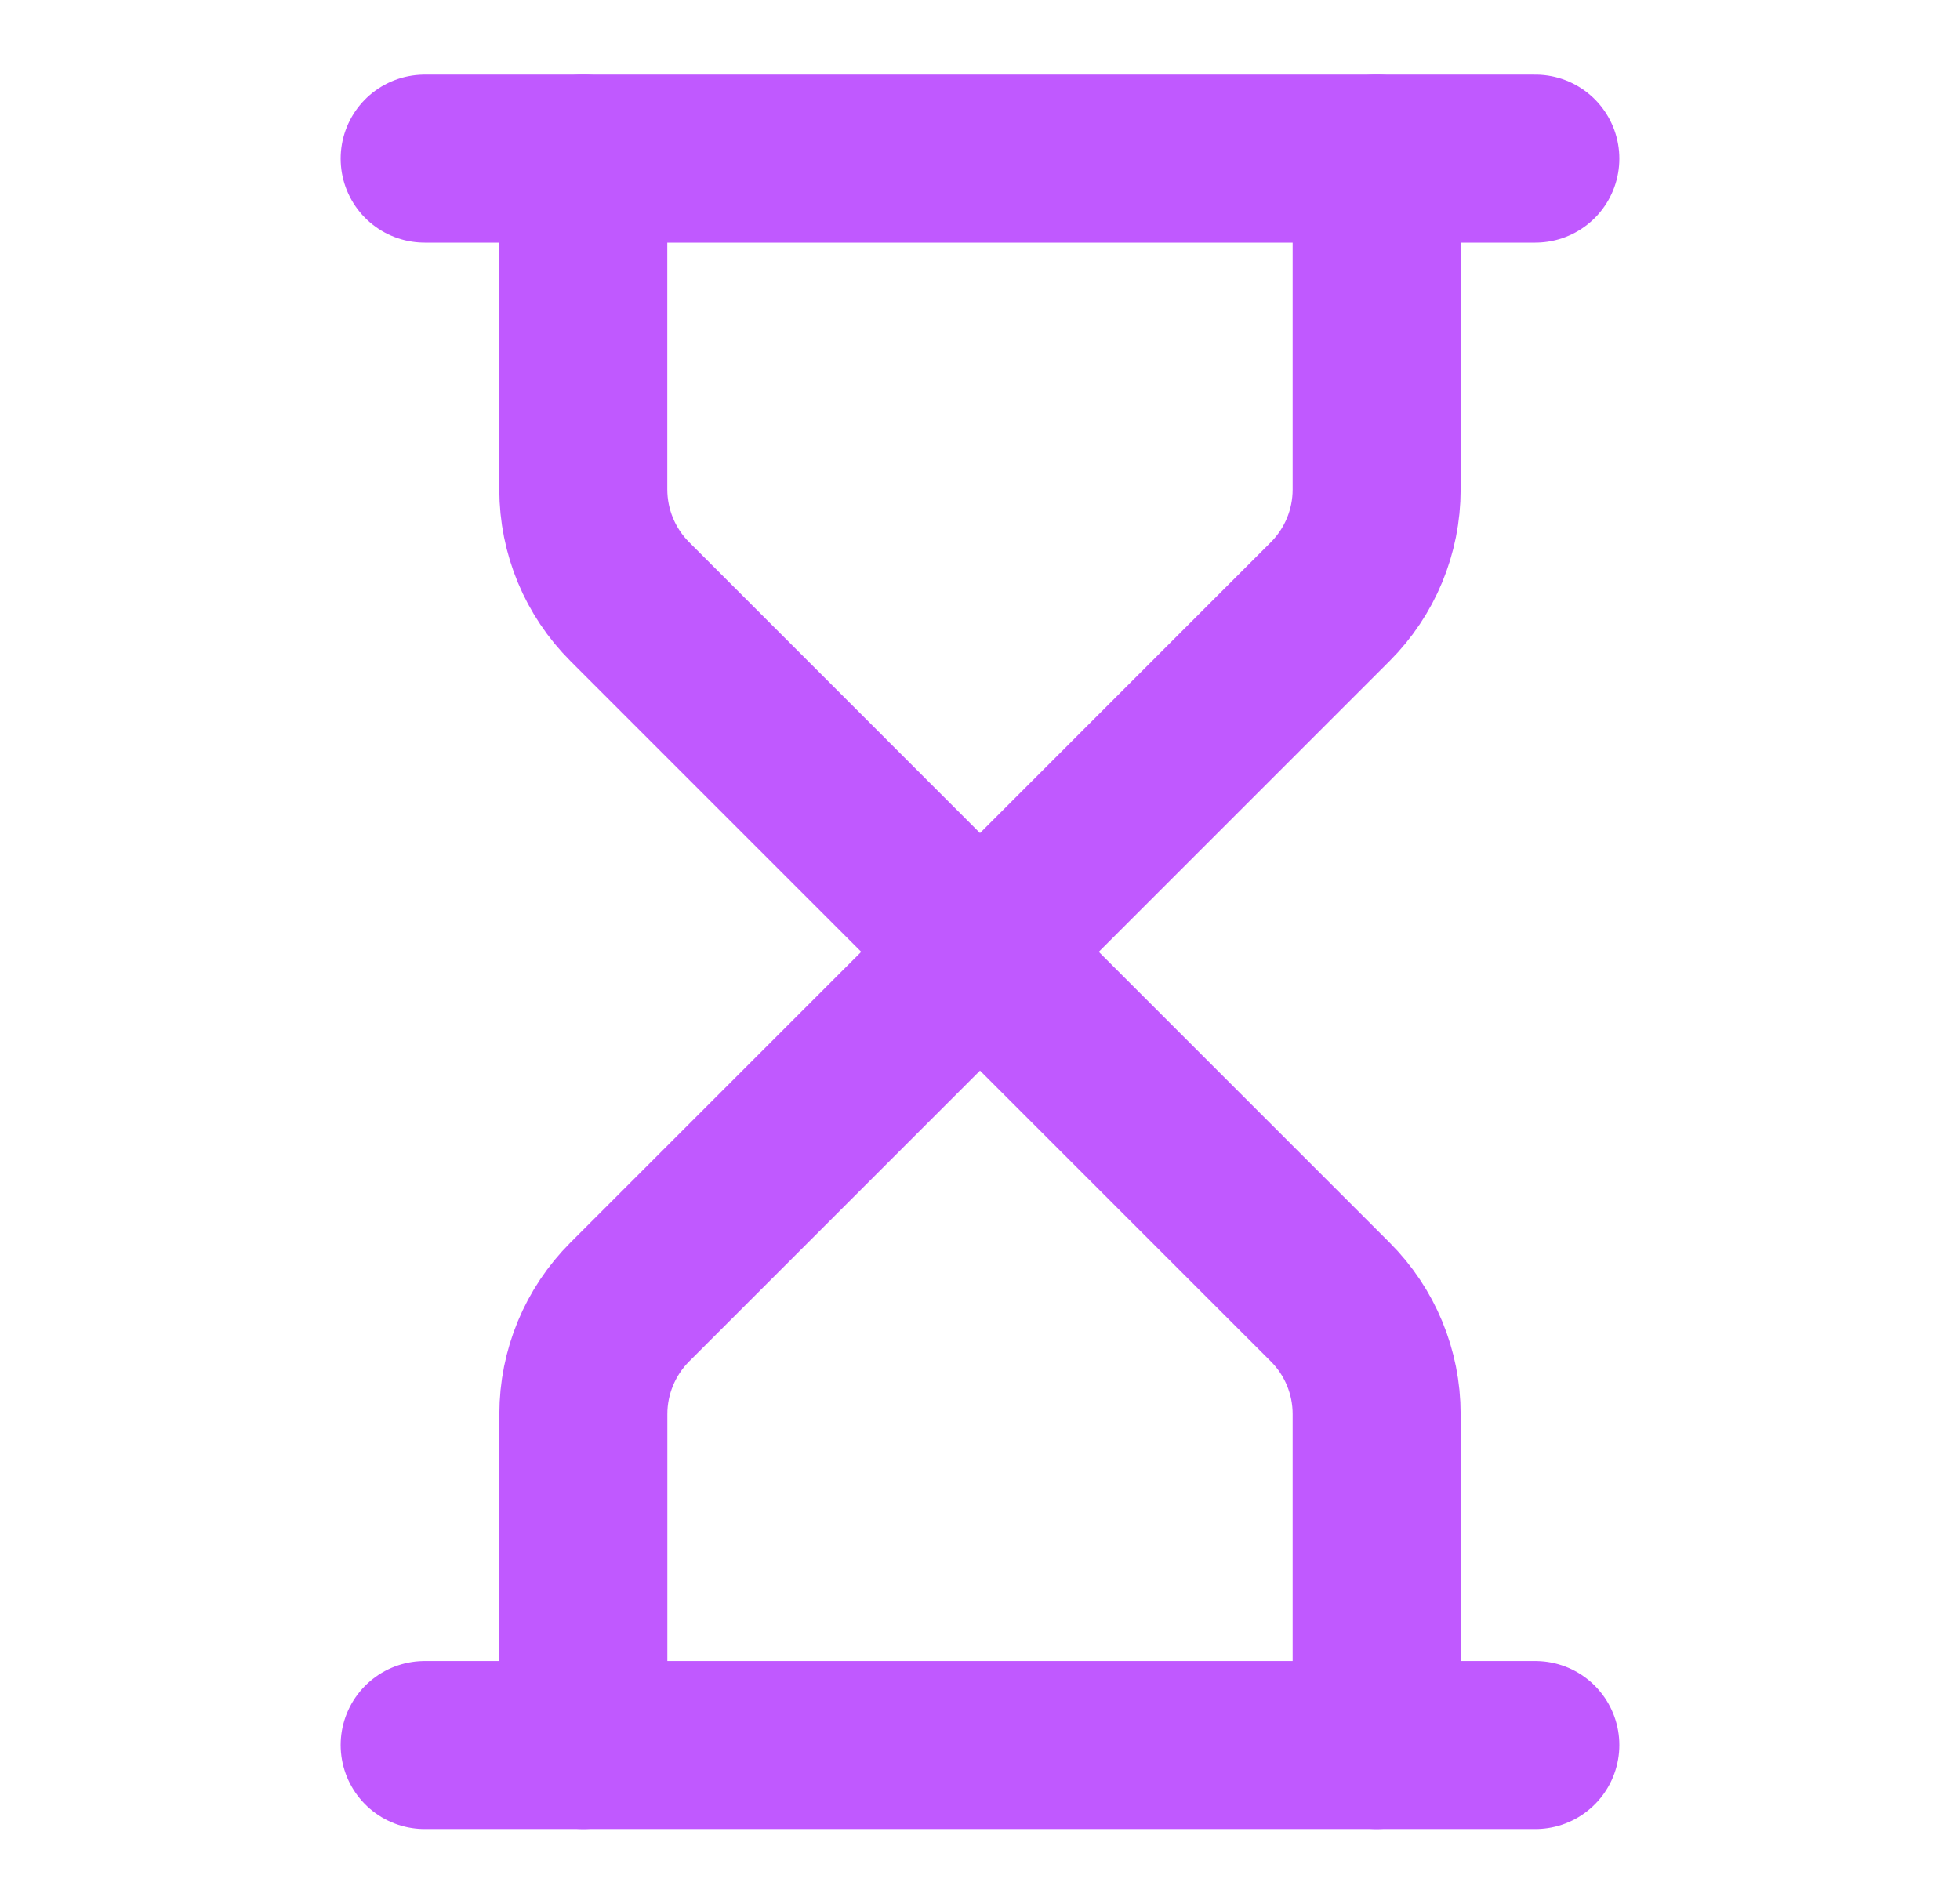
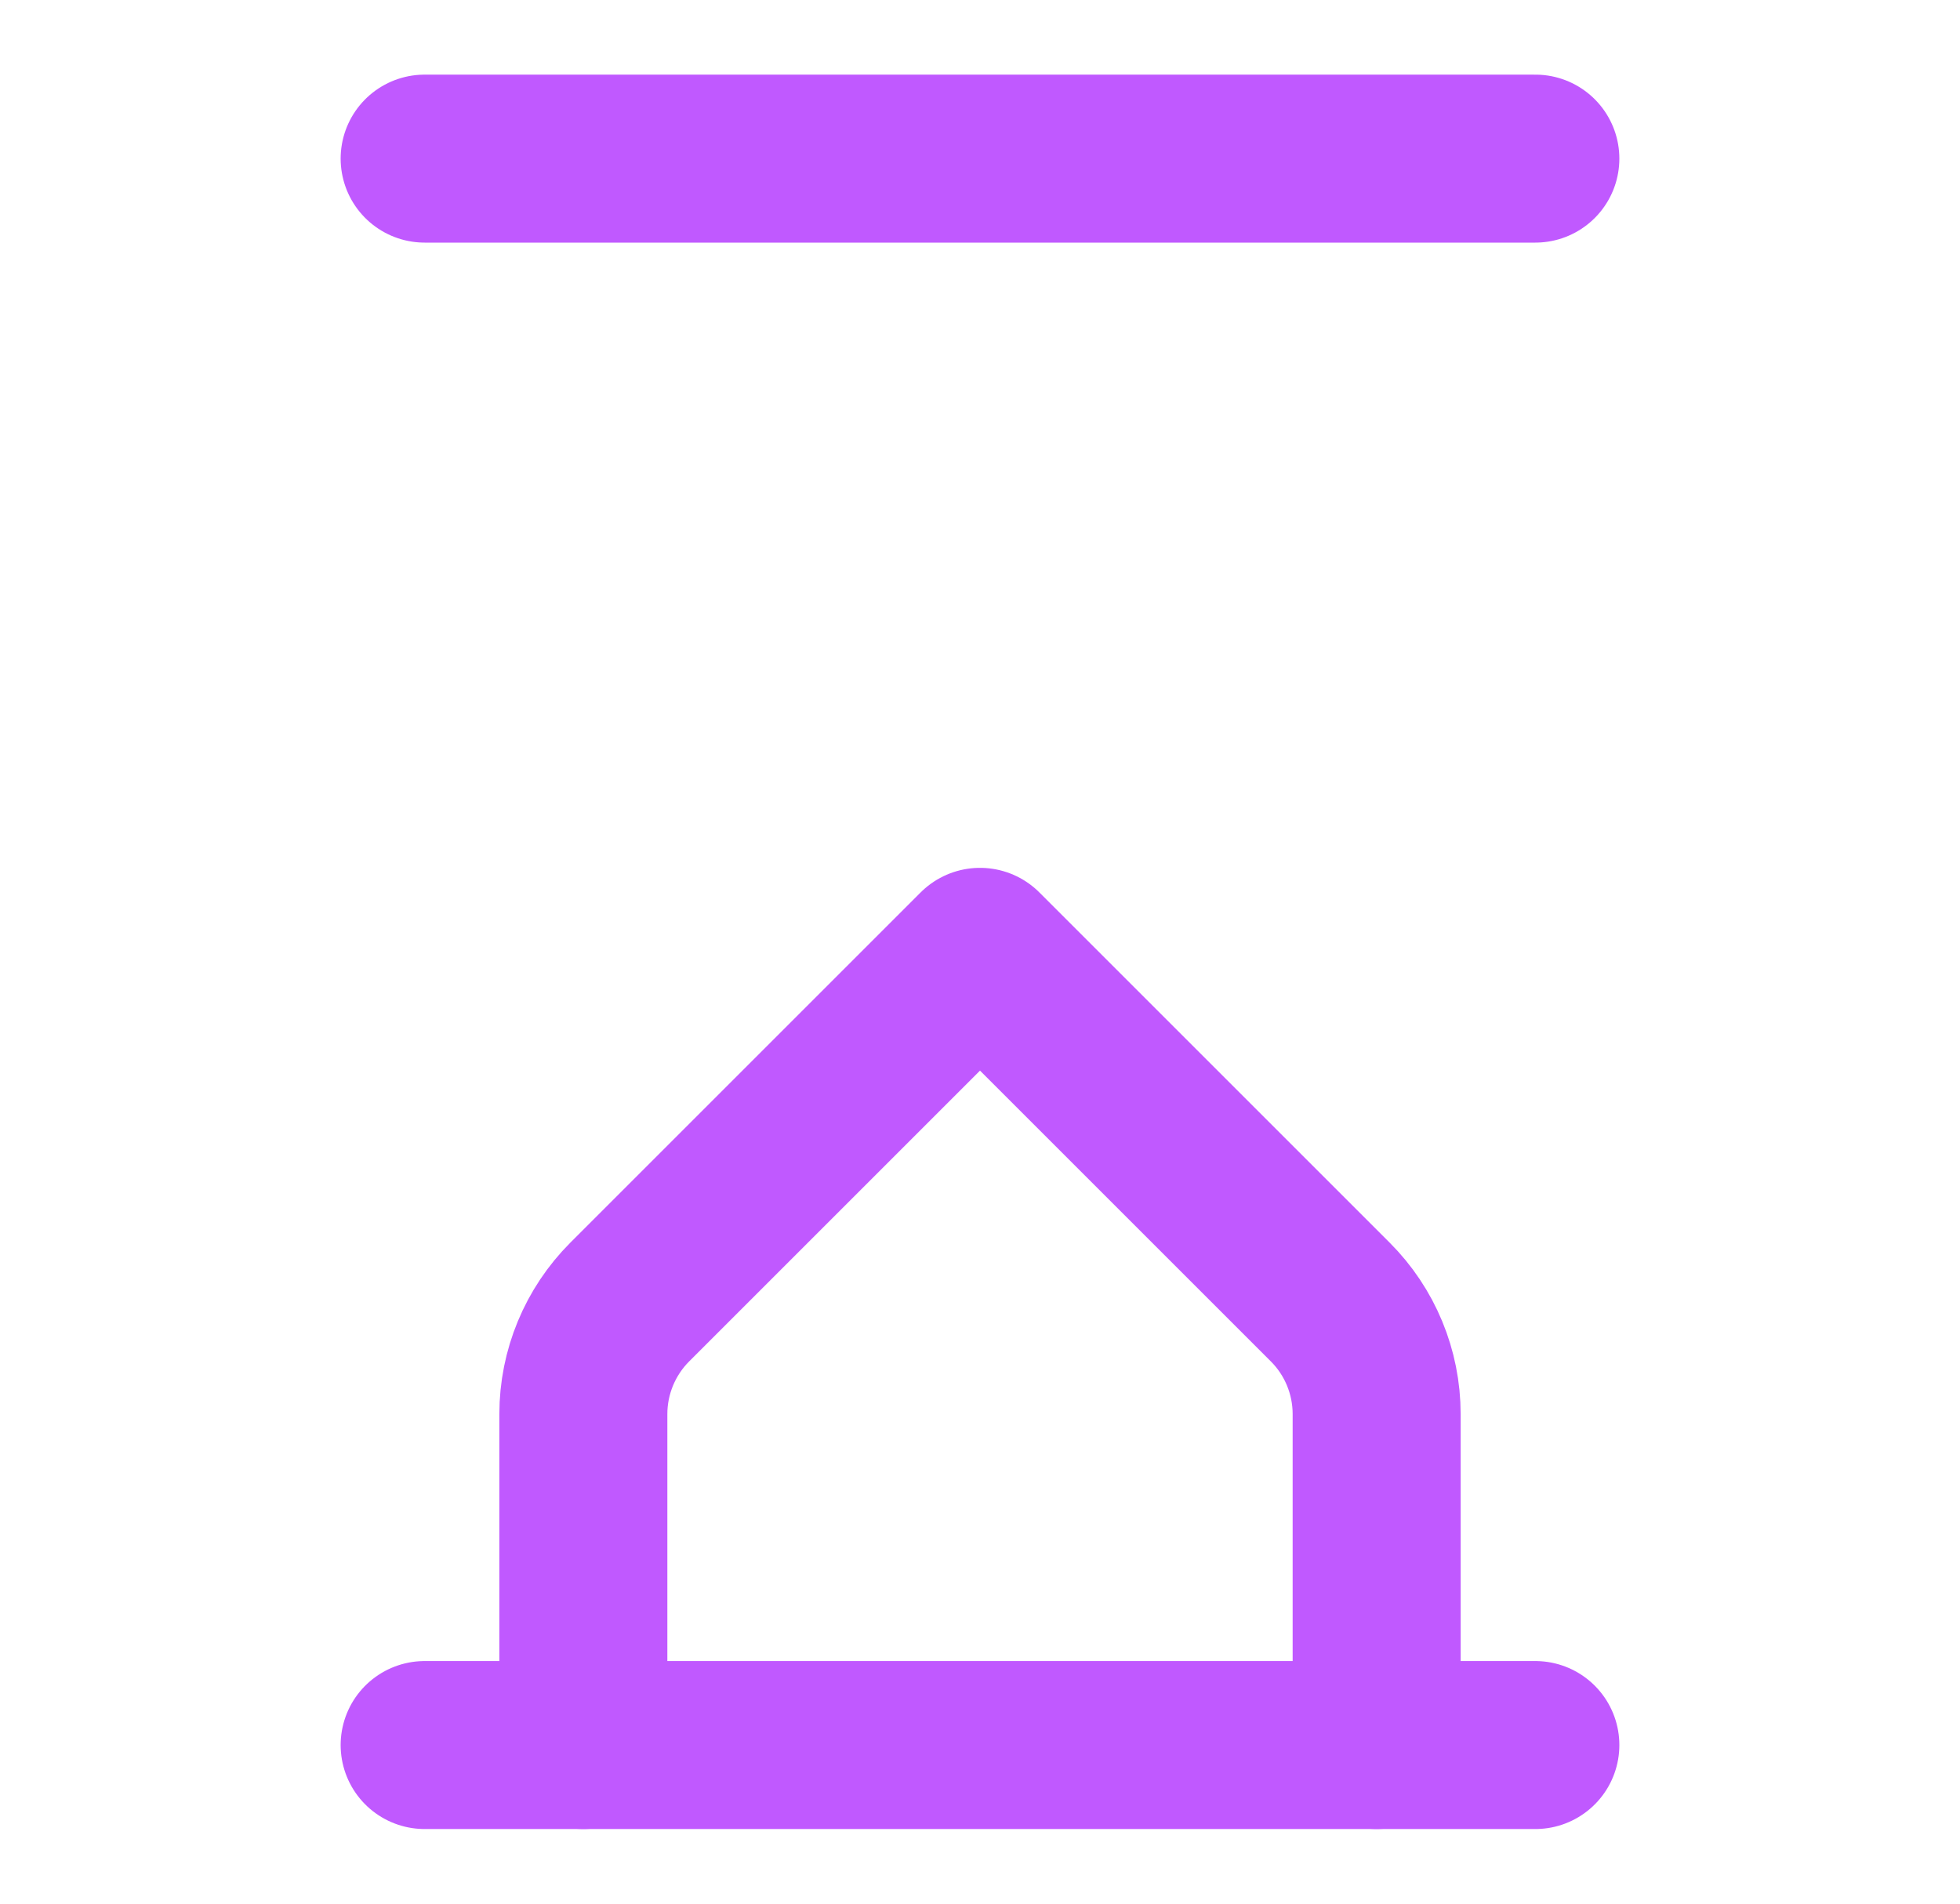
<svg xmlns="http://www.w3.org/2000/svg" fill="none" height="34" viewBox="0 0 35 34" width="35">
  <path d="M7.583 31.167H27.417" stroke="#C059FF" stroke-linecap="round" stroke-linejoin="round" stroke-width="3" />
  <path d="M7.583 2.833H27.417" stroke="#C059FF" stroke-linecap="round" stroke-linejoin="round" stroke-width="3" />
  <path d="M24.583 31.167V25.256C24.583 24.505 24.285 23.784 23.753 23.253L17.5 17L11.247 23.253C10.716 23.784 10.417 24.505 10.417 25.256V31.167" stroke="#C059FF" stroke-linecap="round" stroke-linejoin="round" stroke-width="3" />
-   <path d="M10.416 2.833V8.743C10.417 9.495 10.715 10.215 11.247 10.746L17.5 17L23.753 10.746C24.284 10.215 24.583 9.495 24.583 8.743V2.833" stroke="#C059FF" stroke-linecap="round" stroke-linejoin="round" stroke-width="3" />
</svg>